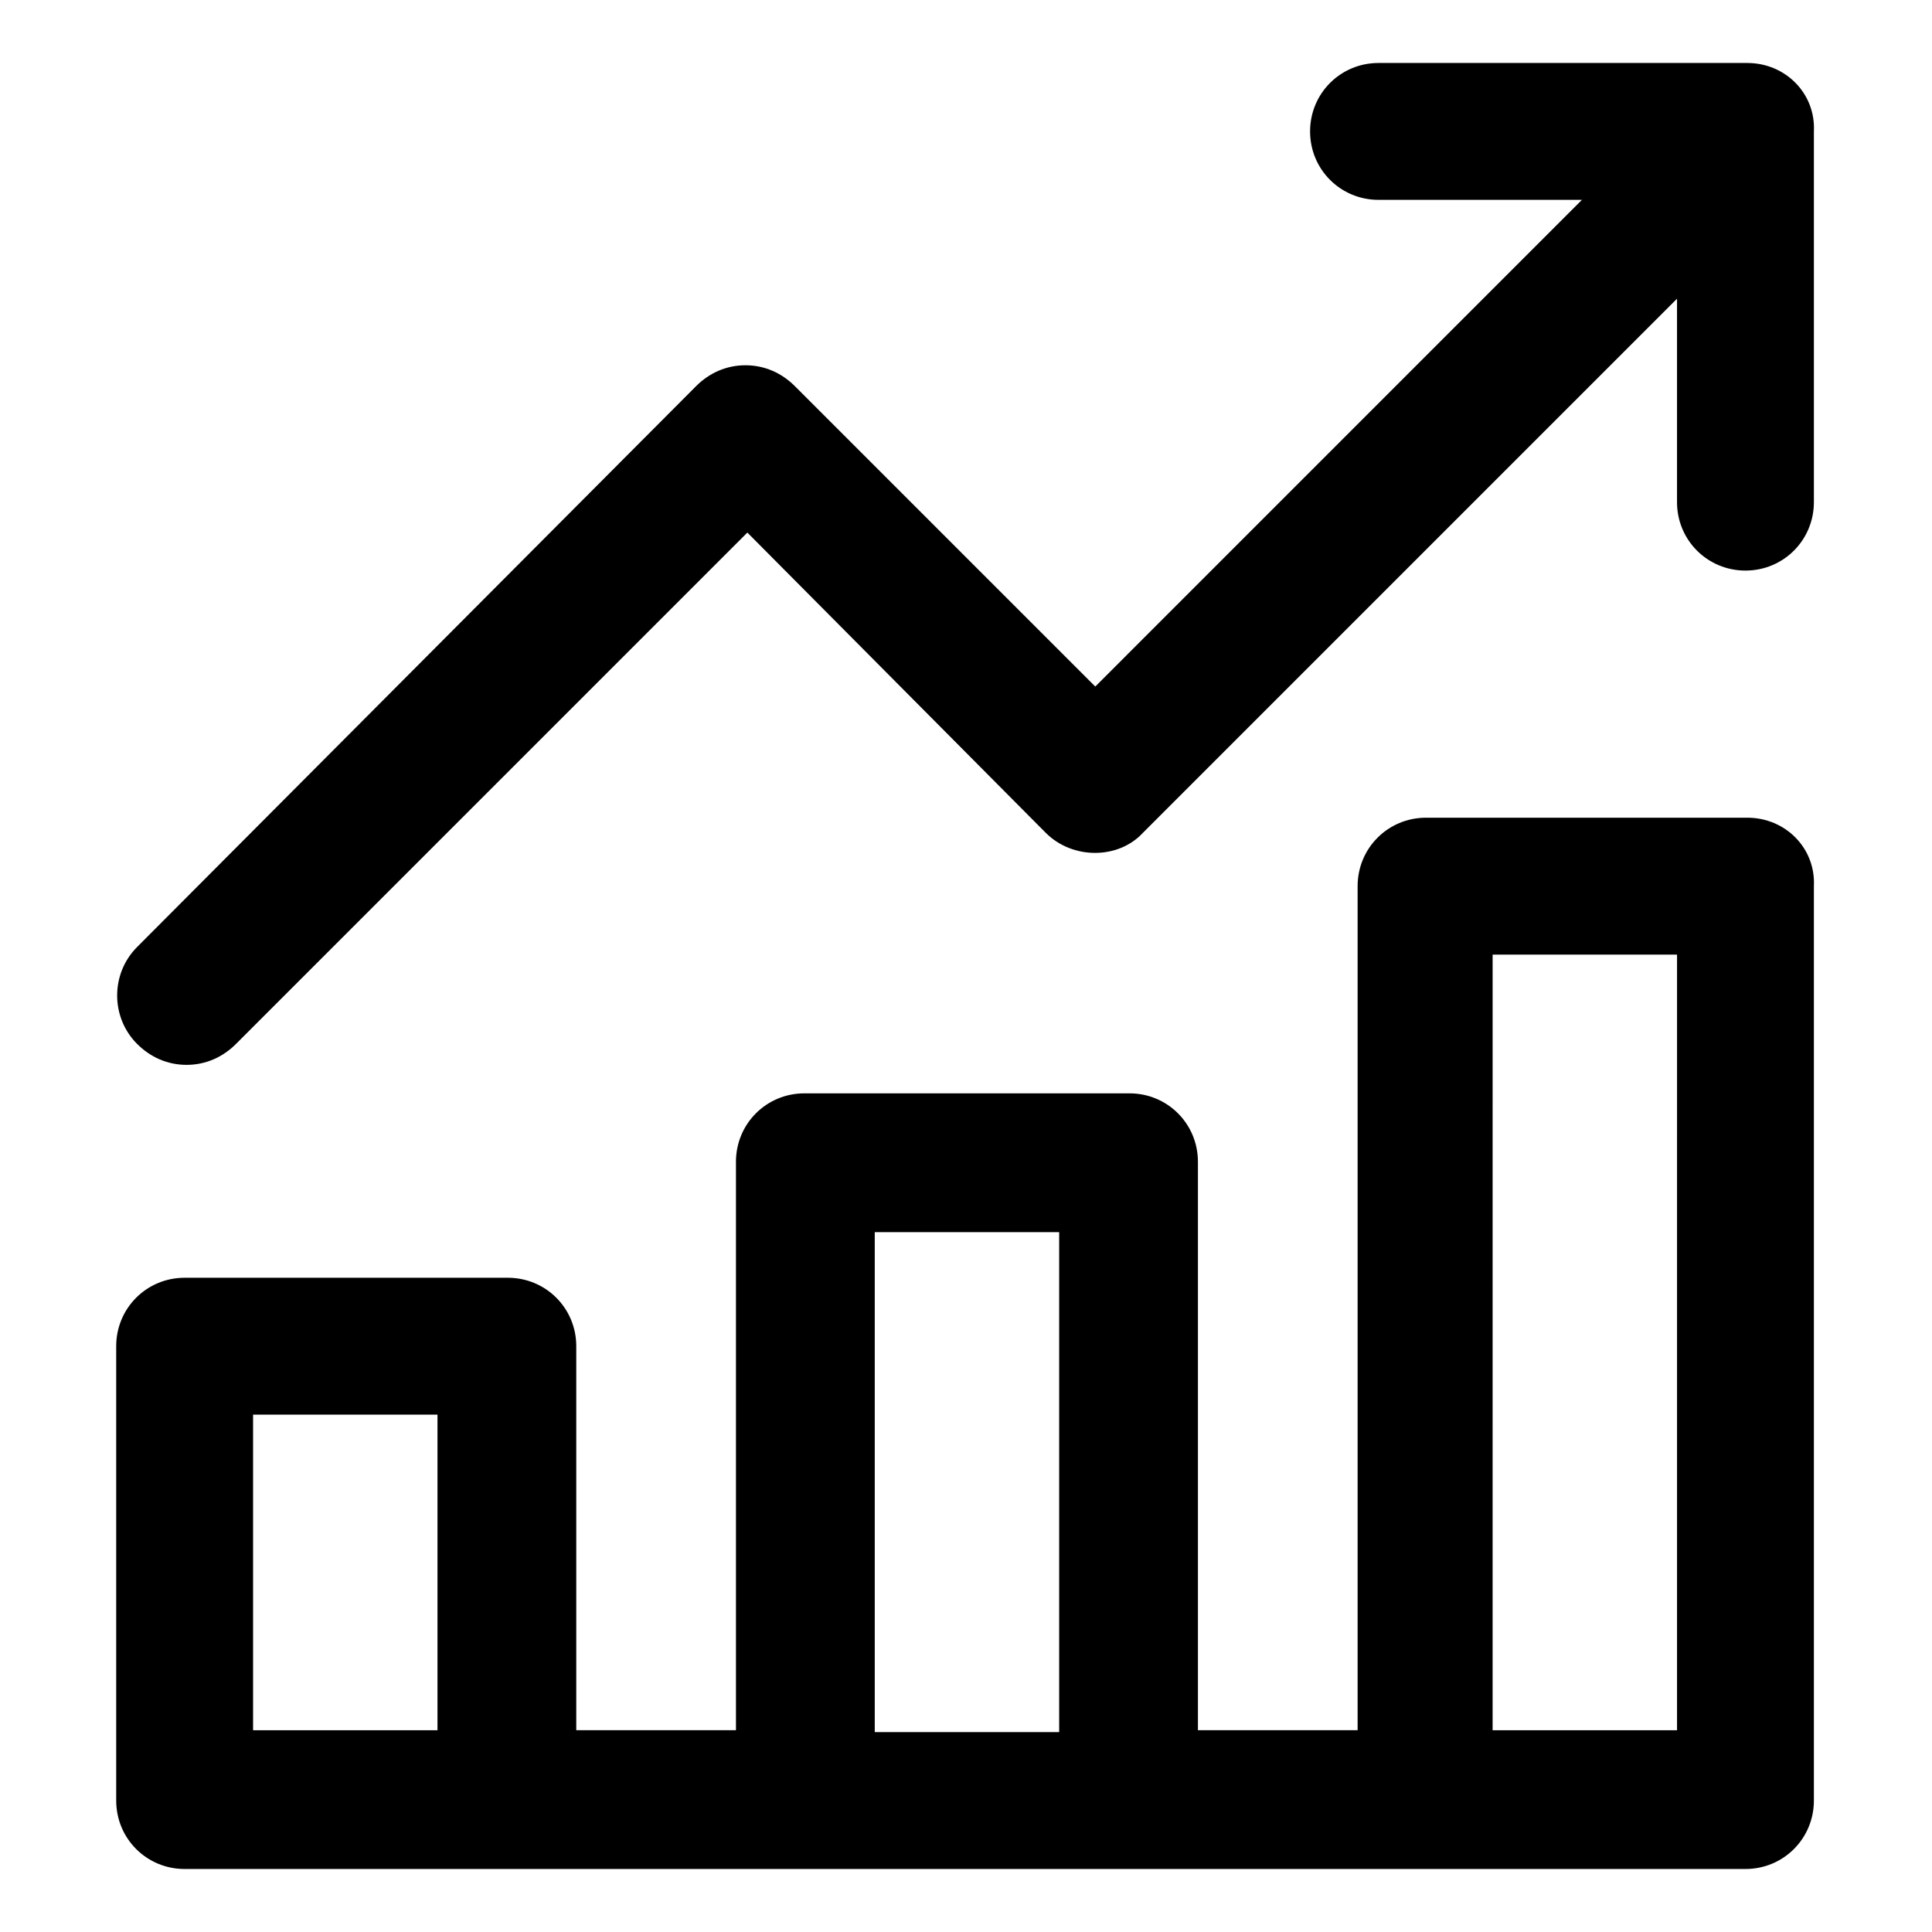
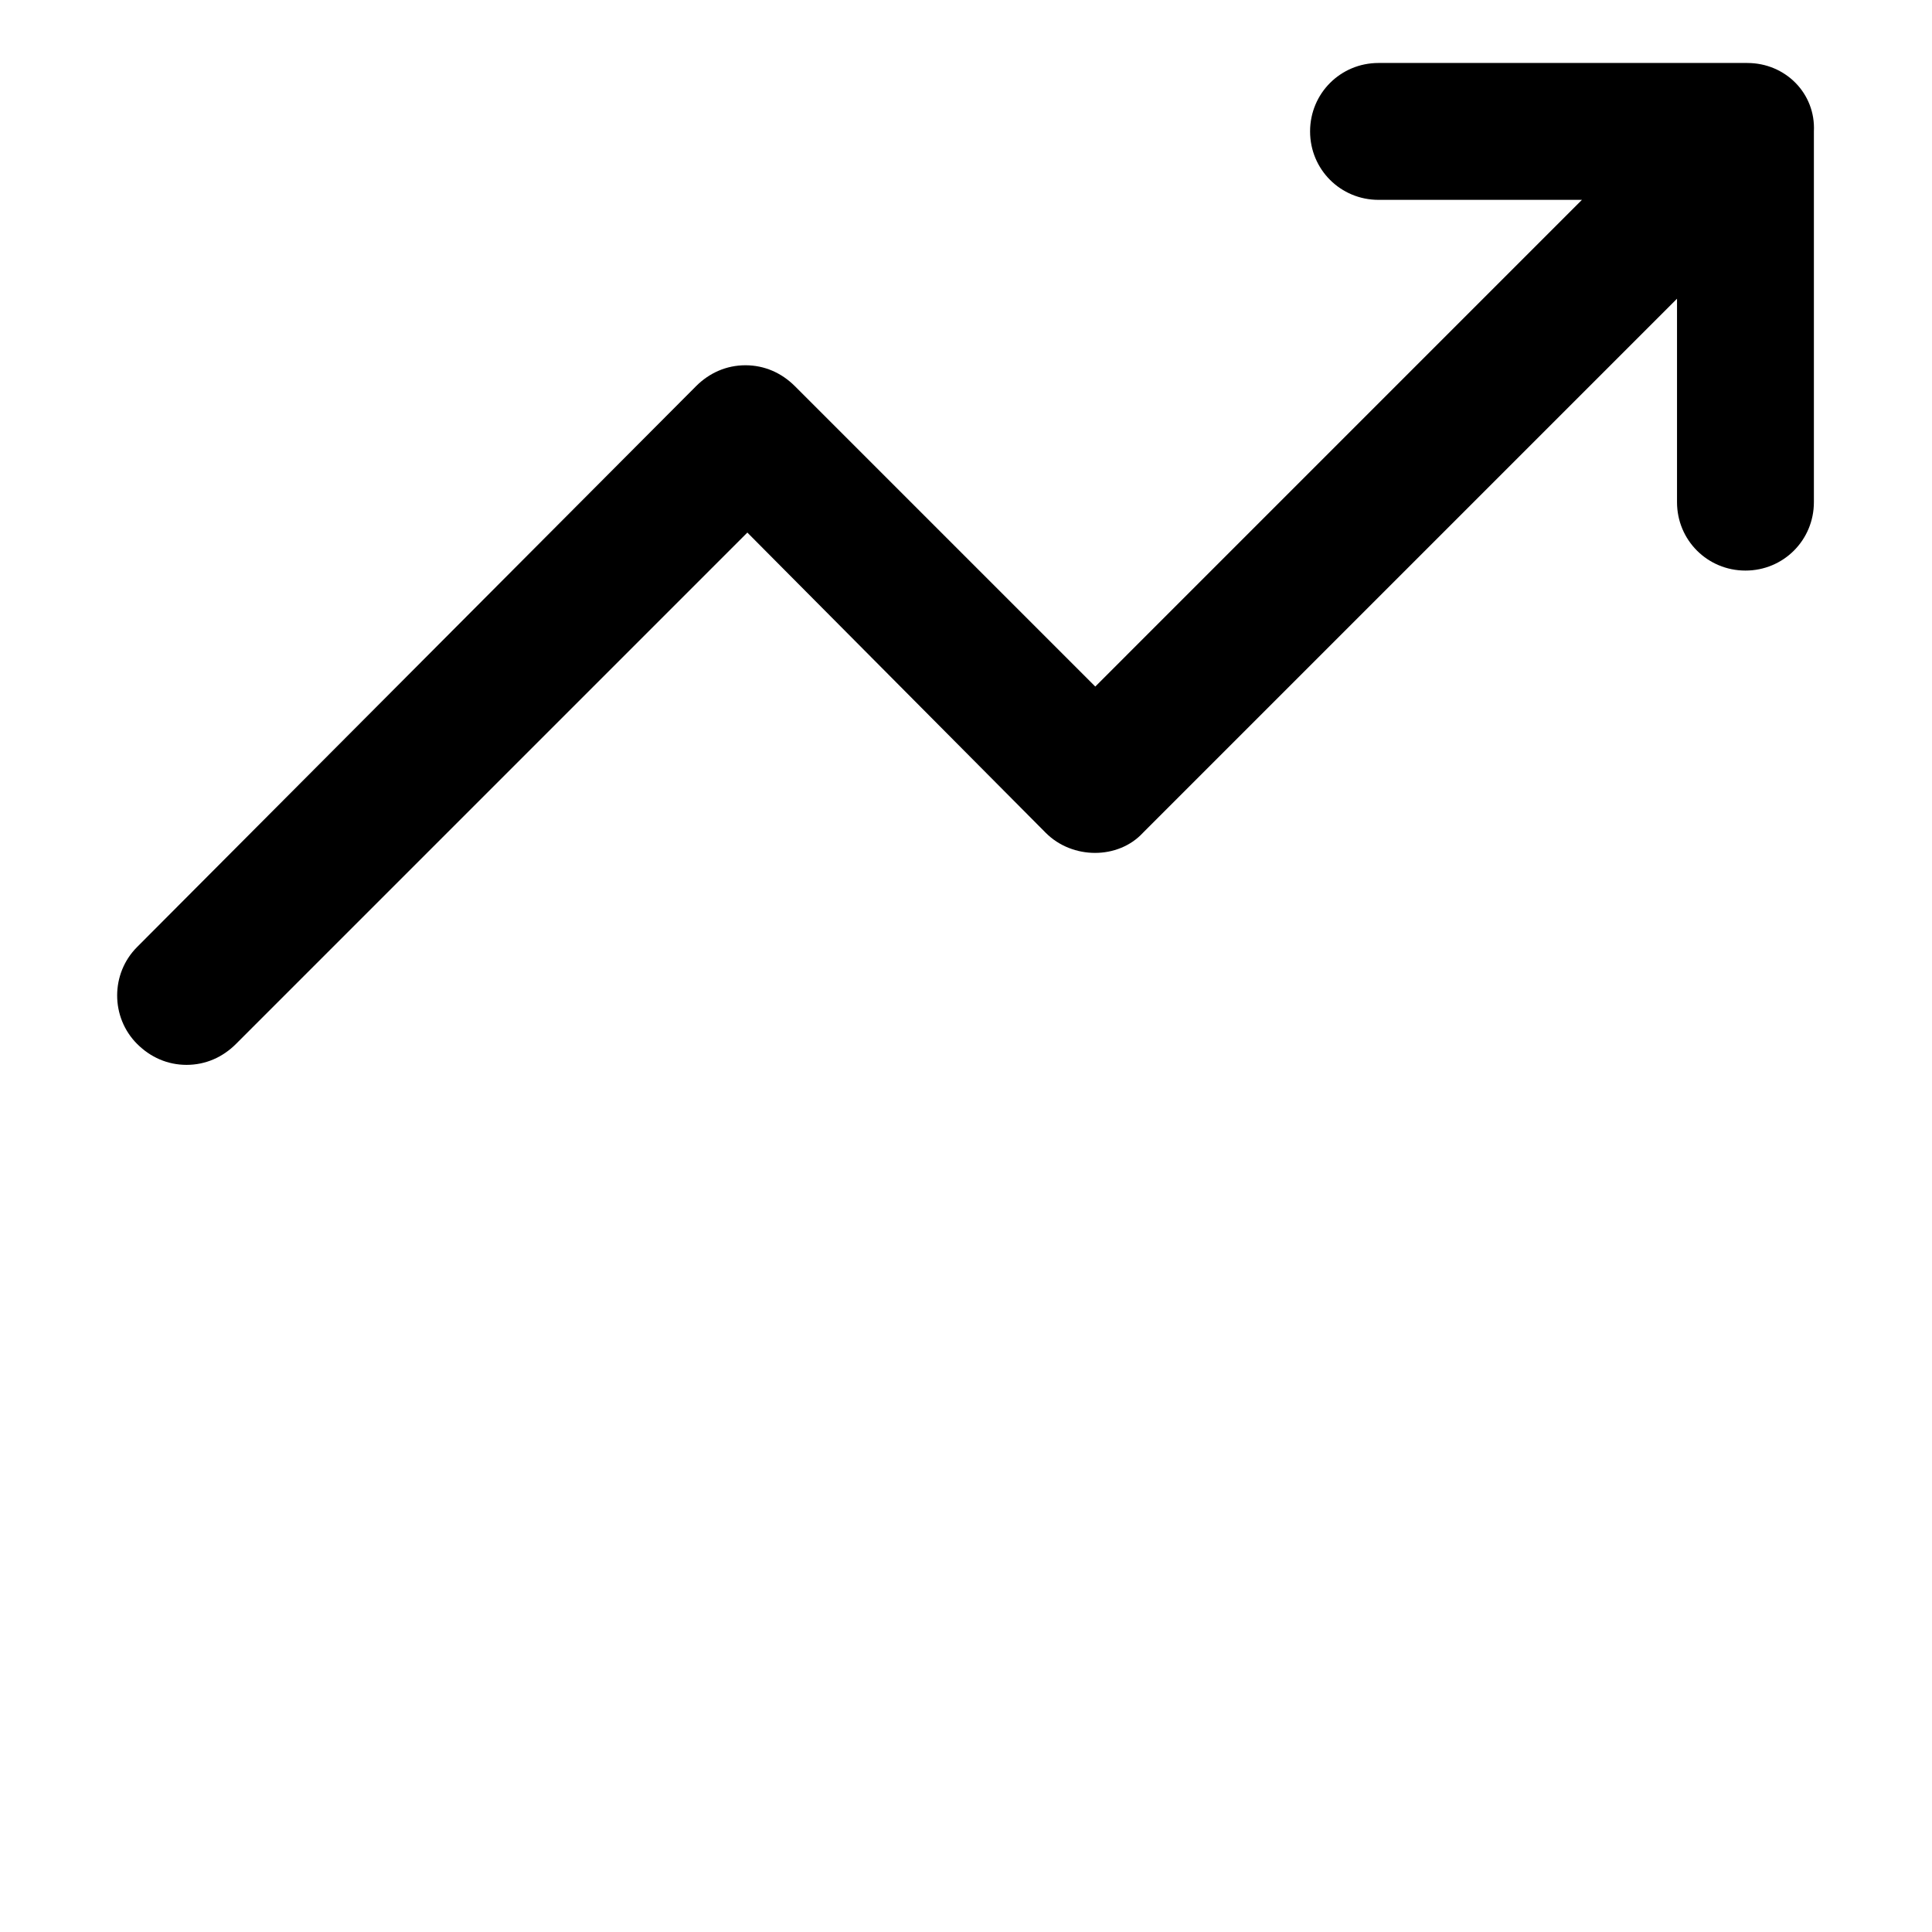
<svg xmlns="http://www.w3.org/2000/svg" fill="#000000" width="800px" height="800px" version="1.1" viewBox="144 144 512 512">
  <g>
    <path d="m607.06 160.69h-97.738c-10.078 0-18.137 8.062-18.137 18.137 0 10.078 8.062 18.137 18.137 18.137h53.906l-128.97 128.98-79.602-79.602c-3.527-3.527-8.062-5.543-13.098-5.543-5.039 0-9.574 2.016-13.098 5.543l-148.12 148.62c-7.055 7.055-7.055 18.641 0 25.695 3.527 3.527 8.062 5.543 13.098 5.543 5.039 0 9.574-2.016 13.098-5.543l135.52-135.52 79.105 79.598c7.055 7.055 19.145 7.055 25.695 0l141.57-141.57v53.906c0 10.078 8.062 18.137 18.137 18.137 10.078 0 18.137-8.062 18.137-18.137v-98.242c0.504-10.074-7.559-18.137-17.637-18.137z" />
-     <path d="m607.06 360.7h-85.141c-10.078 0-18.137 8.062-18.137 18.137v223.69h-42.32v-150.64c0-10.078-8.062-18.137-18.137-18.137h-86.152c-10.078 0-18.137 8.062-18.137 18.137v150.64h-42.32v-101.77c0-10.078-8.062-18.137-18.137-18.137h-85.648c-10.078 0-18.137 8.062-18.137 18.137v120.41c0 10.078 8.062 18.137 18.137 18.137h413.63c10.078 0 18.137-8.062 18.137-18.137v-242.33c0.504-10.078-7.559-18.137-17.637-18.137zm-347.12 241.83h-48.871v-83.633h48.871zm115.88-132h48.871v132.5h-48.871zm212.61 132h-48.871l0.004-205.55h48.871z" />
  </g>
</svg>